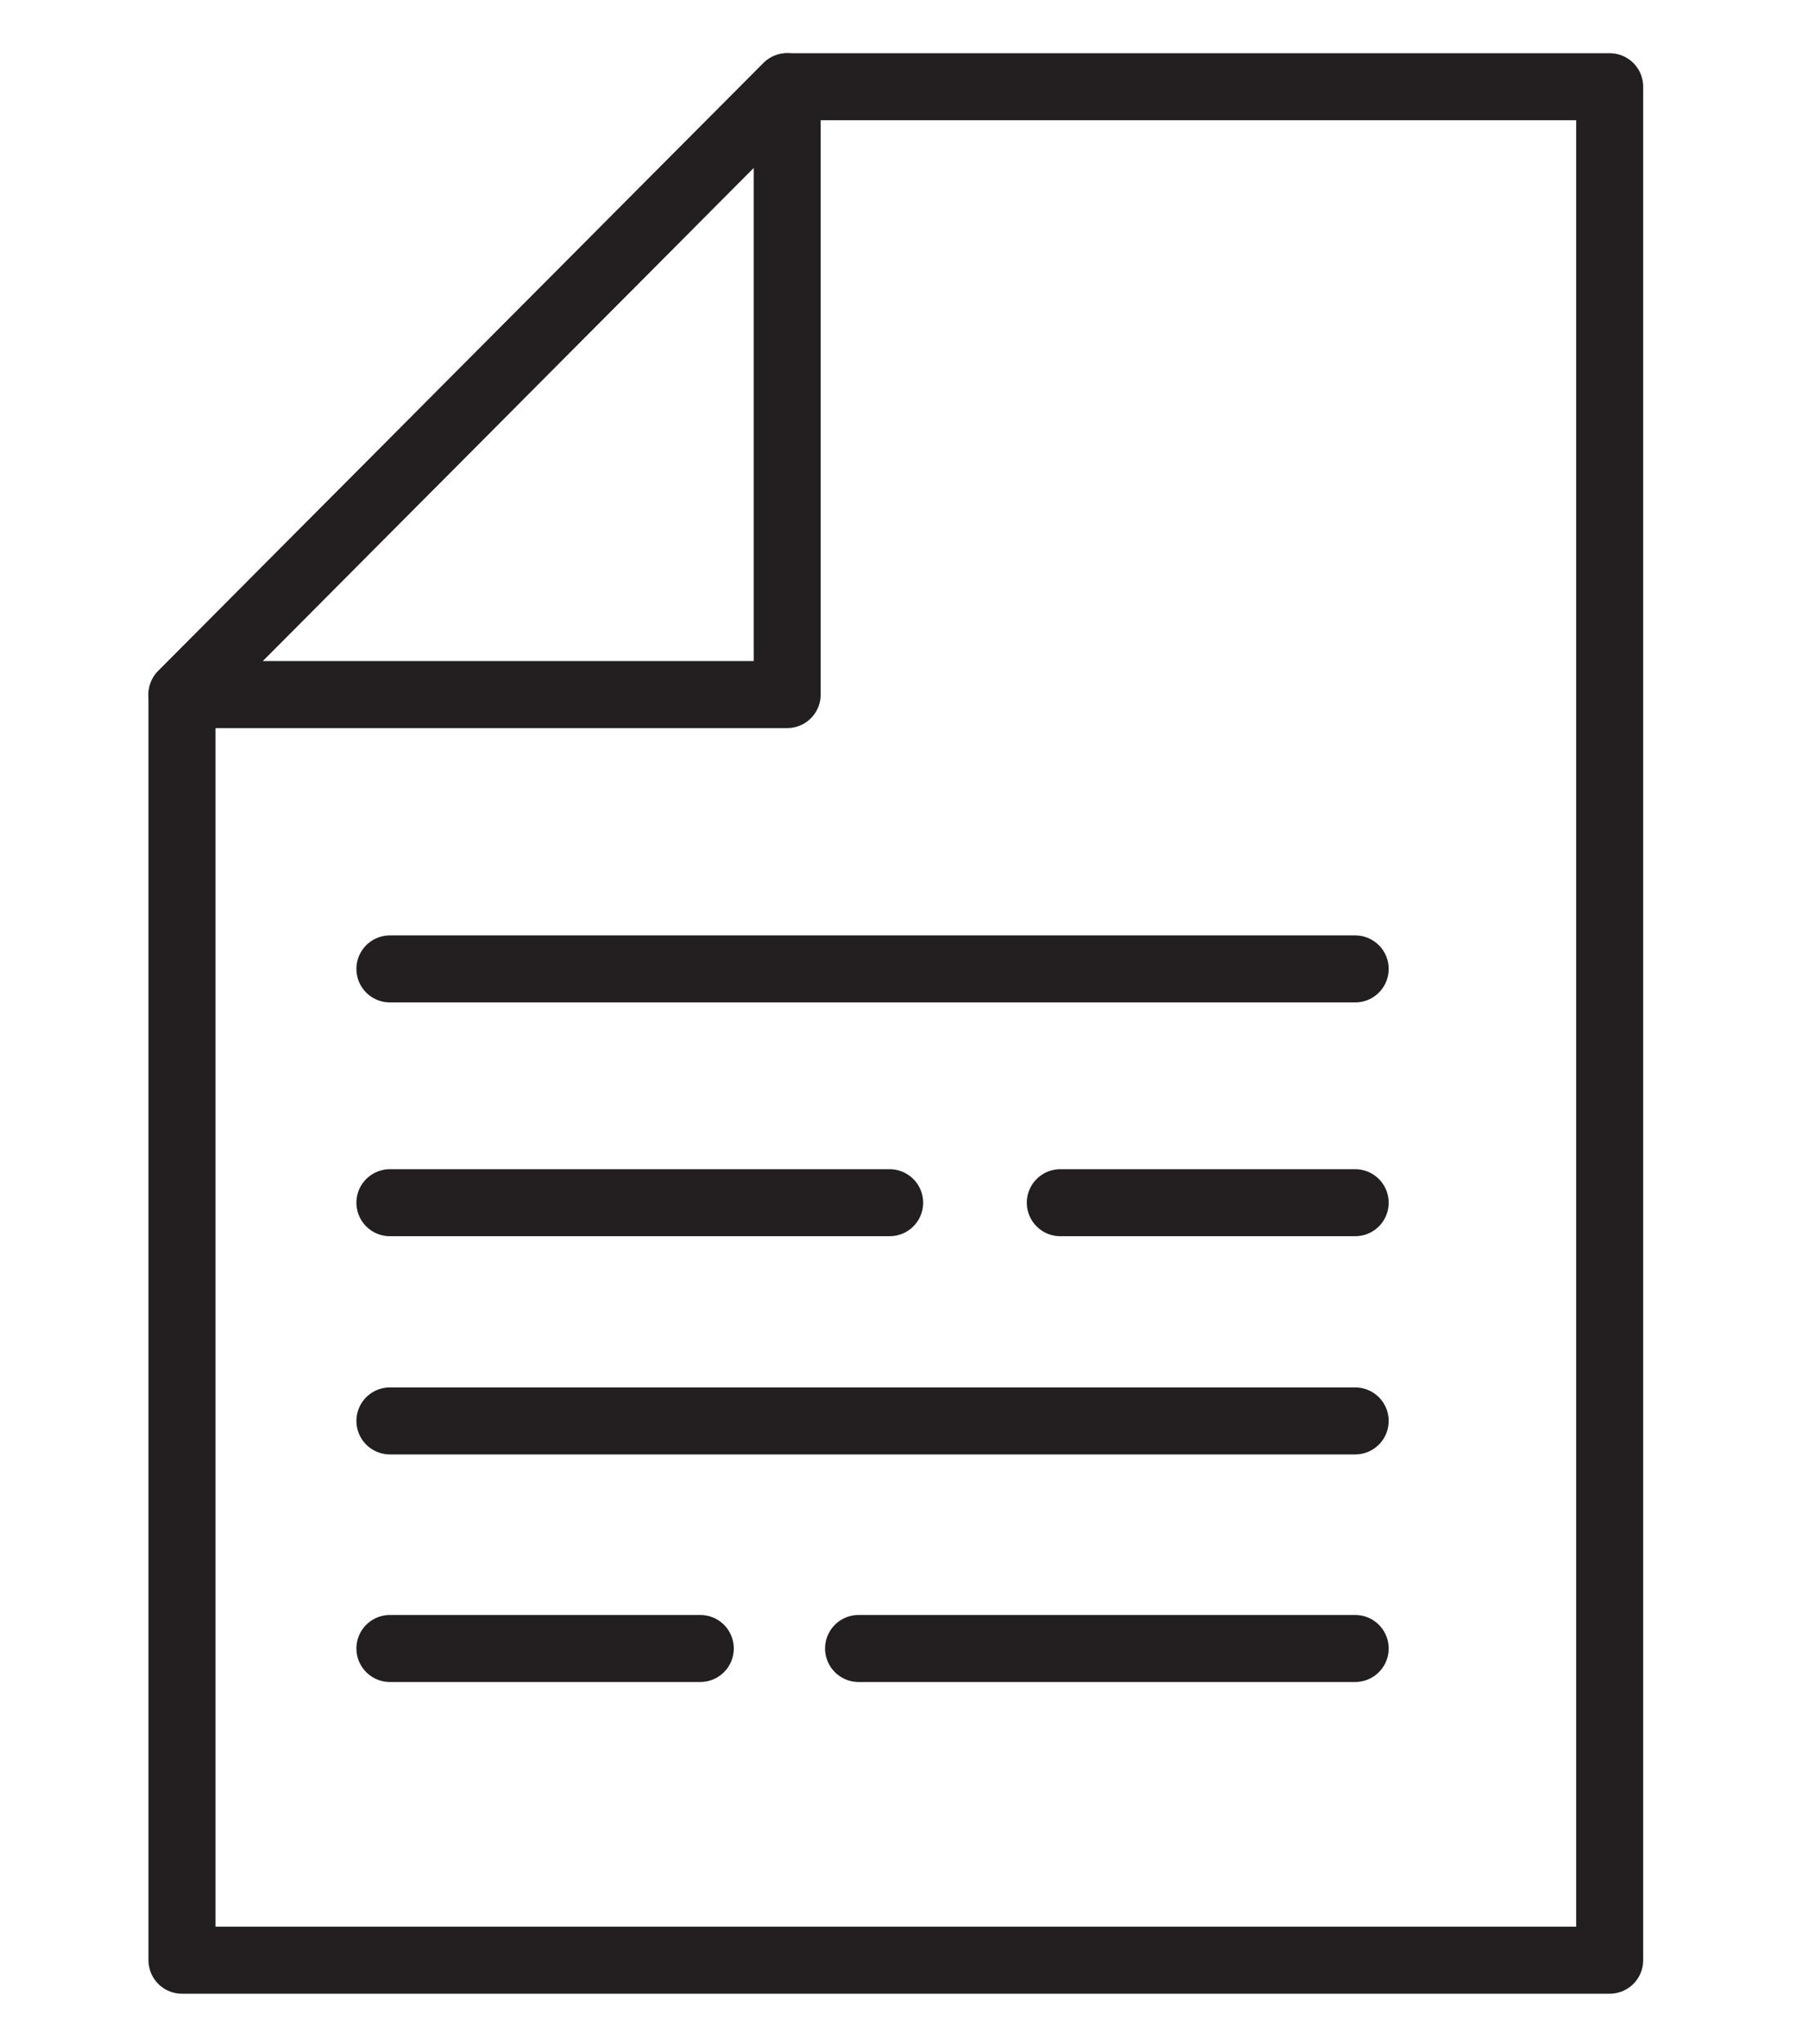
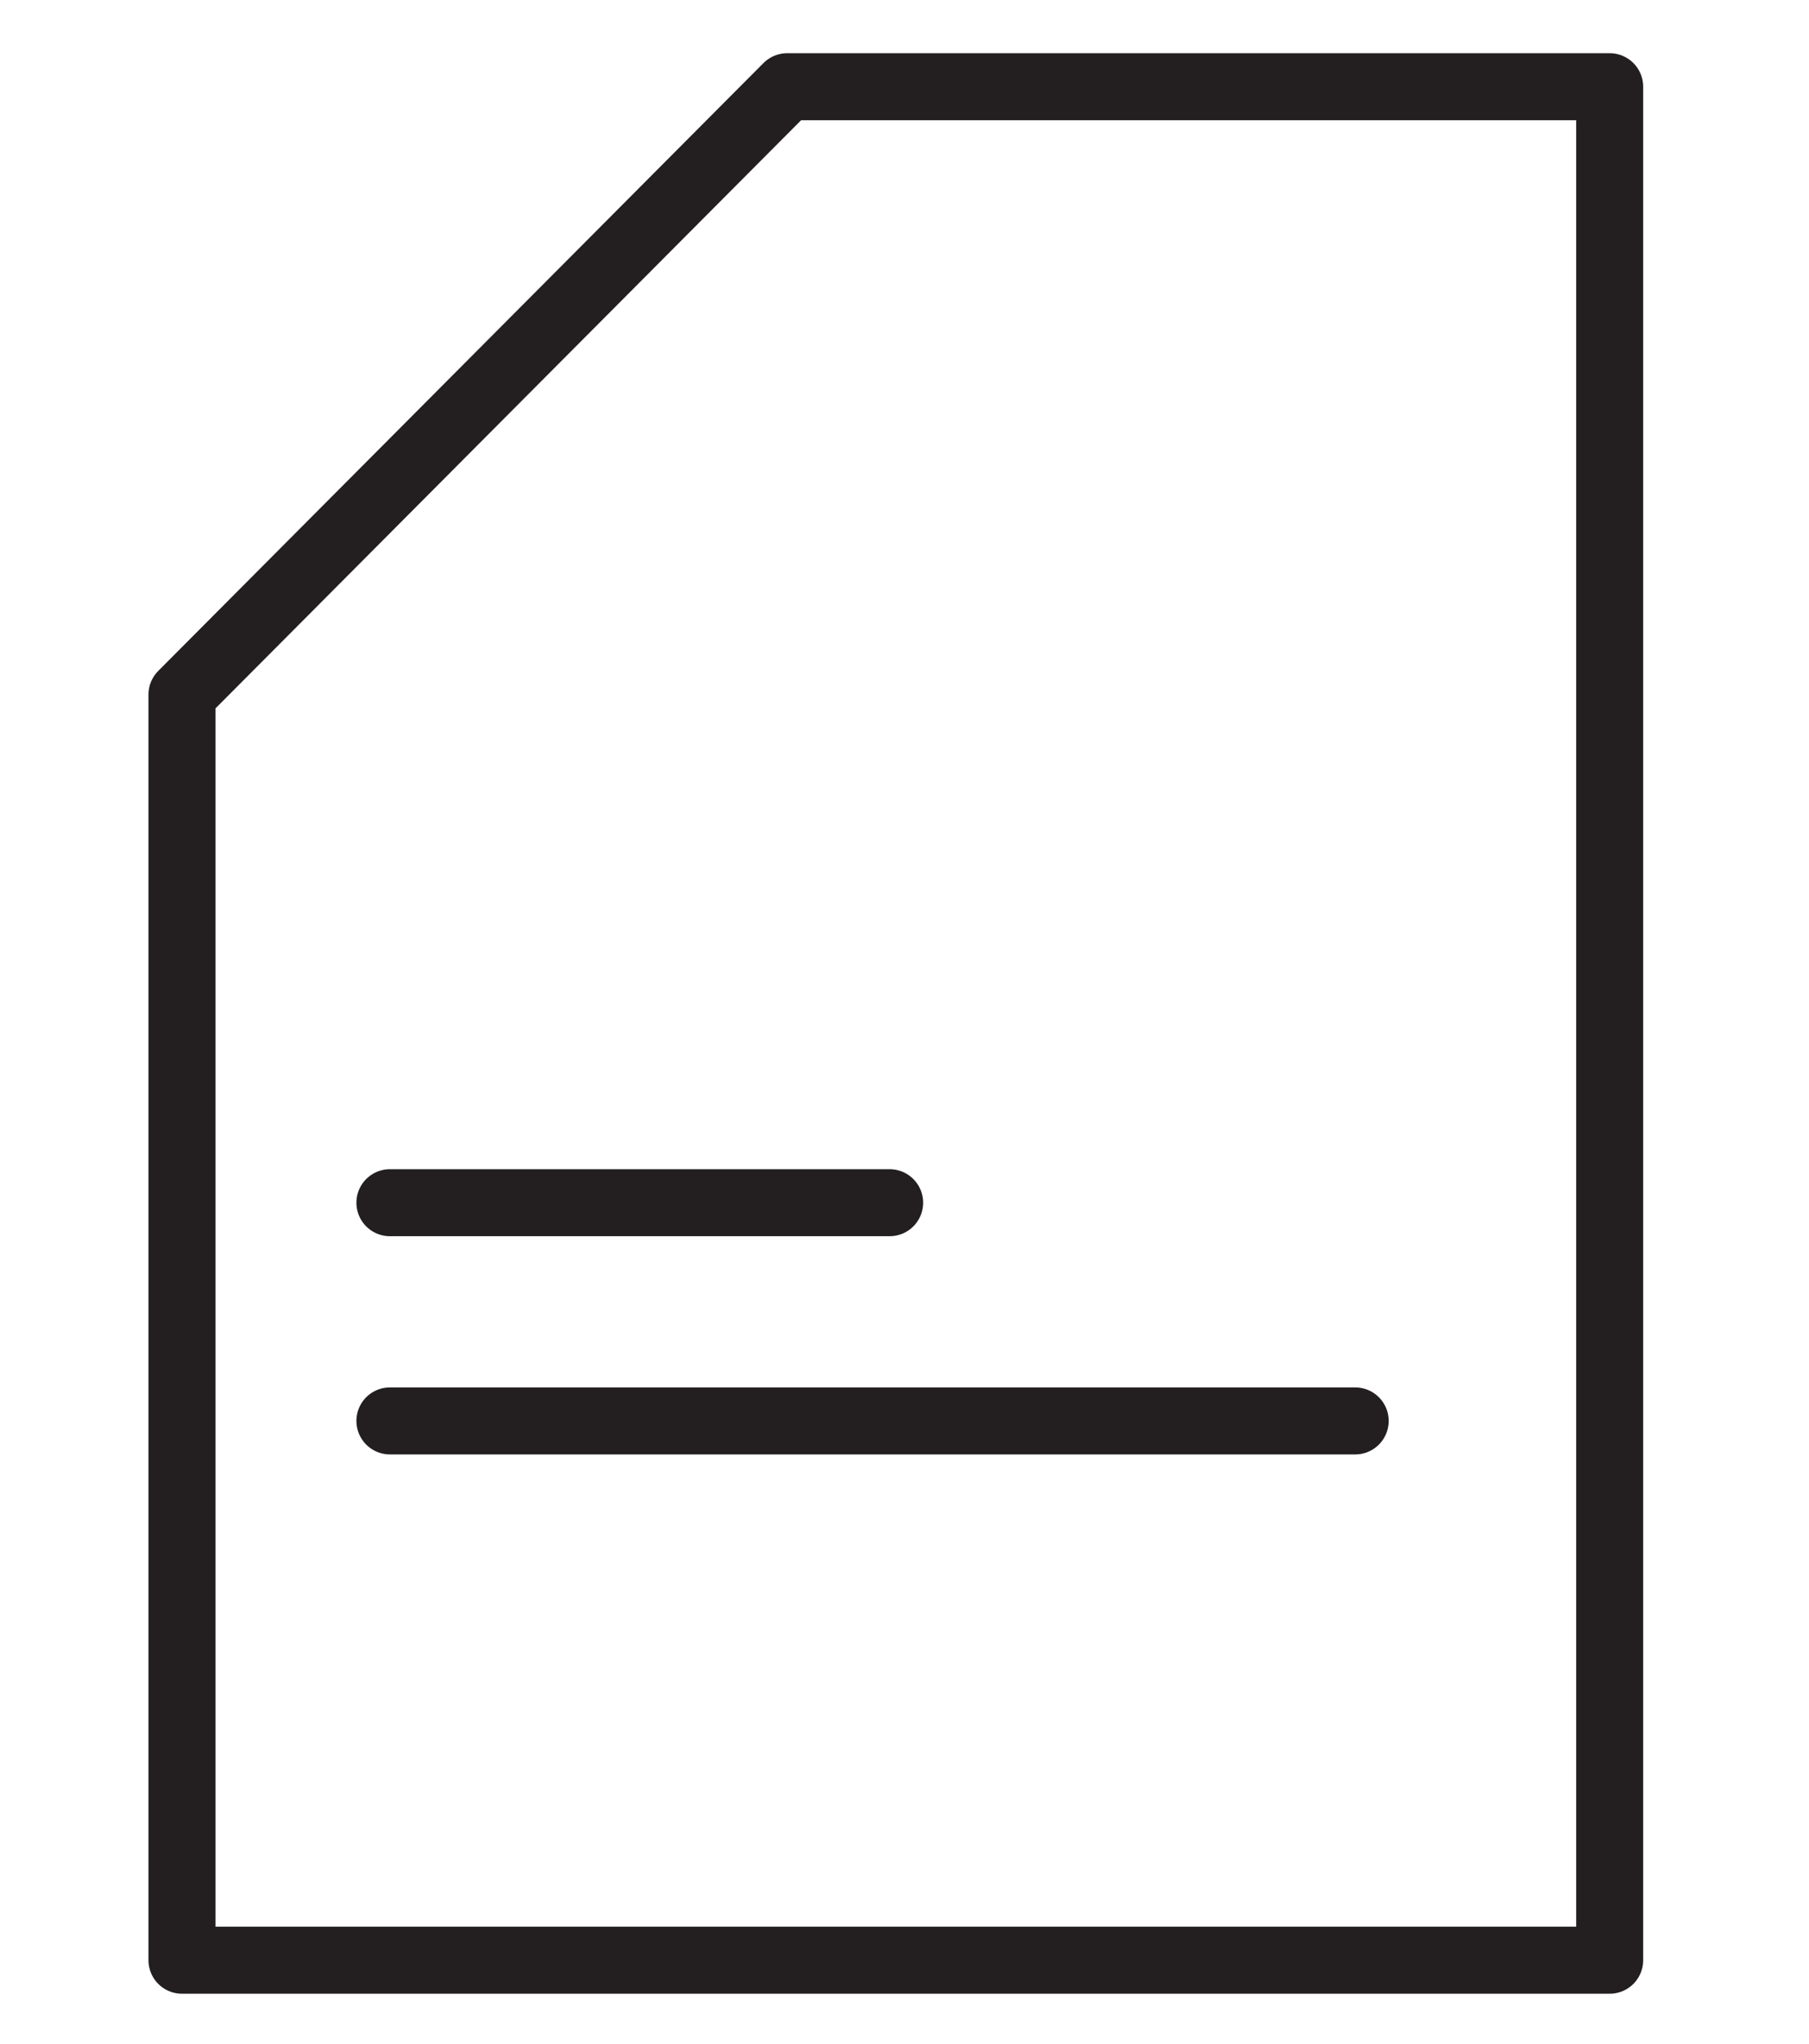
<svg xmlns="http://www.w3.org/2000/svg" width="54" height="61" viewBox="0 0 54 61" fill="none">
-   <path d="M11.639 28.915H40.453" stroke="#231F20" stroke-width="2" stroke-linecap="round" stroke-linejoin="round" />
-   <path d="M40.453 35.892H31.651" stroke="#231F20" stroke-width="2" stroke-linecap="round" stroke-linejoin="round" />
  <path d="M26.556 35.892H11.639" stroke="#231F20" stroke-width="2" stroke-linecap="round" stroke-linejoin="round" />
  <path d="M11.639 42.404H40.453" stroke="#231F20" stroke-width="2" stroke-linecap="round" stroke-linejoin="round" />
-   <path d="M40.453 49.195H25.629" stroke="#231F20" stroke-width="2" stroke-linecap="round" stroke-linejoin="round" />
-   <path d="M20.904 49.195H11.639" stroke="#231F20" stroke-width="2" stroke-linecap="round" stroke-linejoin="round" />
-   <path fill-rule="evenodd" clip-rule="evenodd" d="M23.498 20.728V2.588L5.432 20.728H23.498Z" stroke="#231F20" stroke-width="2" stroke-linecap="round" stroke-linejoin="round" />
  <path fill-rule="evenodd" clip-rule="evenodd" d="M23.498 2.588L5.432 20.728V58.498H48.05V2.588H23.498Z" stroke="#231F20" stroke-width="2" stroke-linecap="round" stroke-linejoin="round" />
</svg>